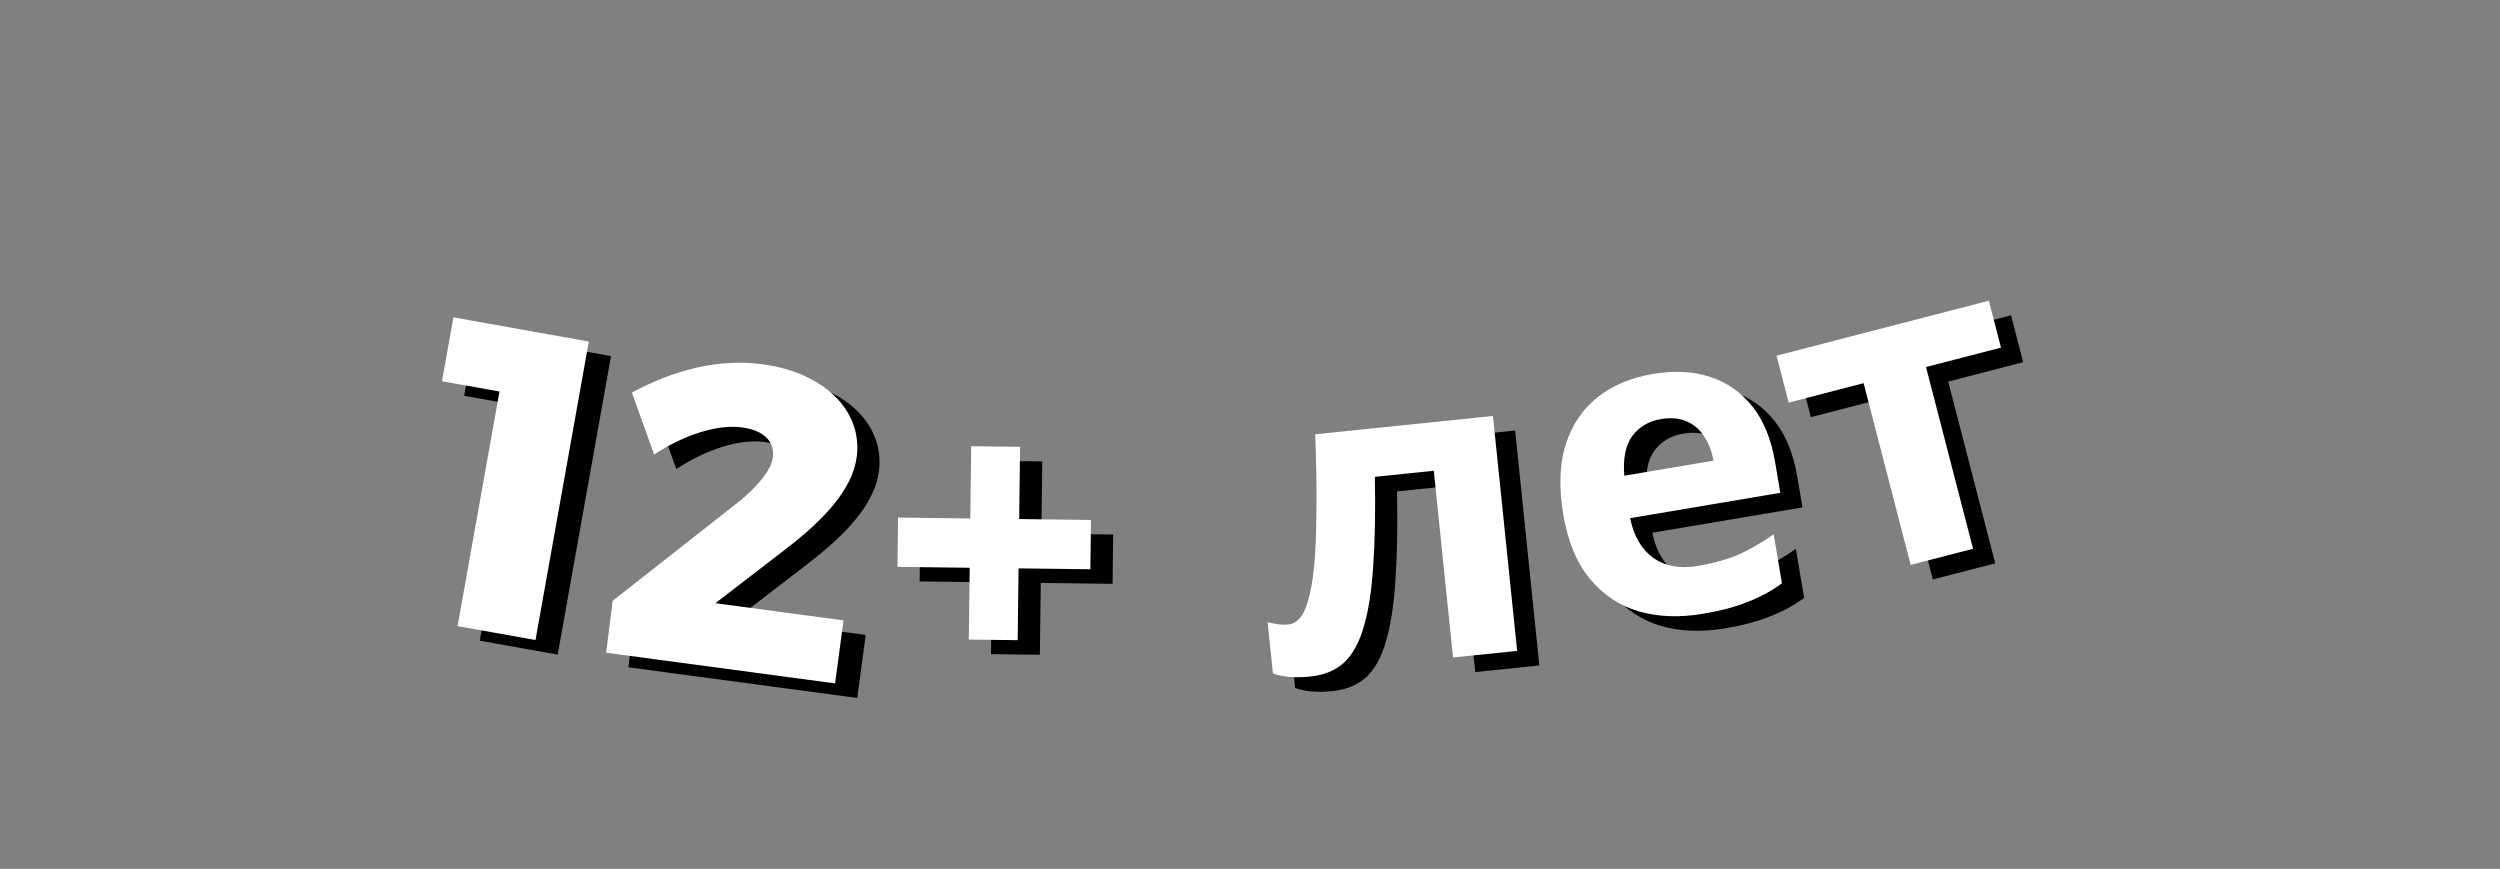
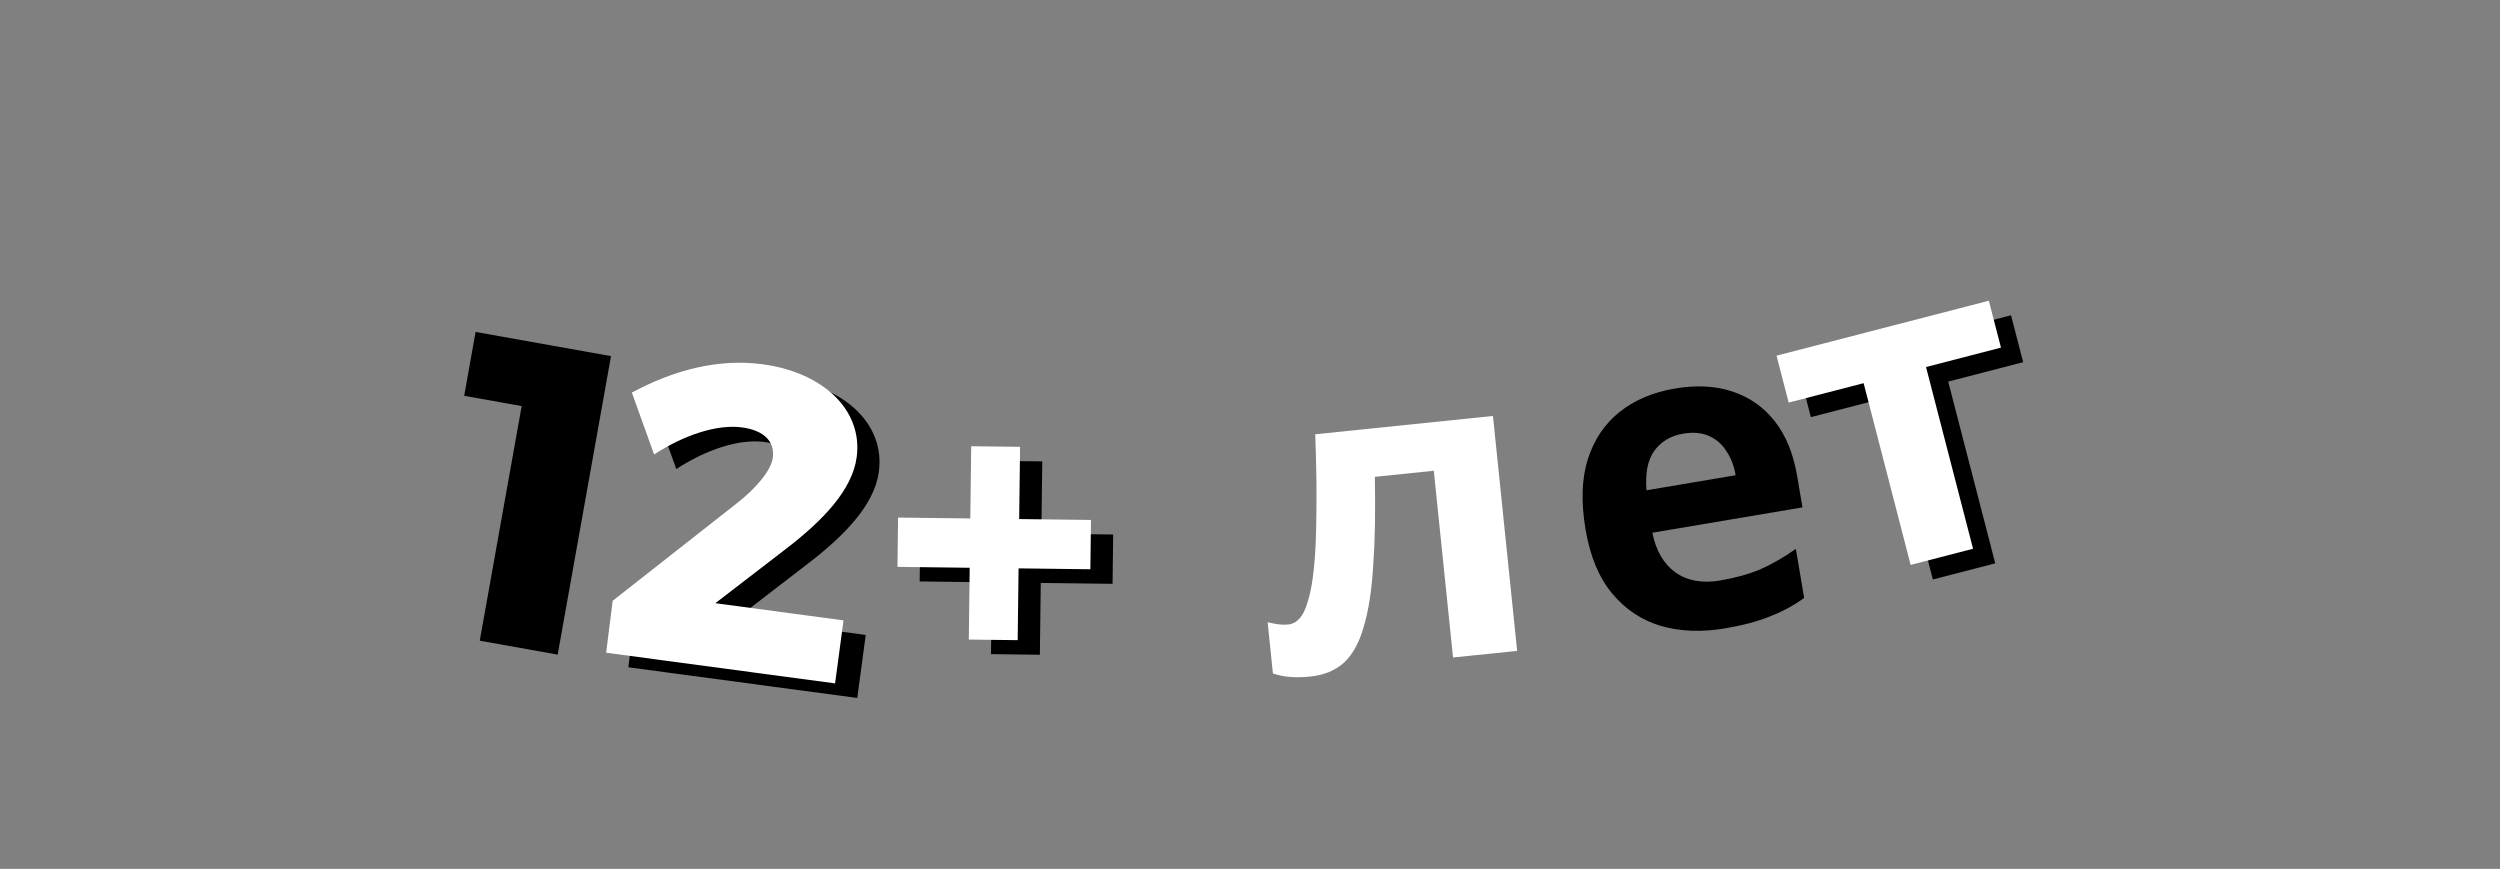
<svg xmlns="http://www.w3.org/2000/svg" width="305" height="106" viewBox="0 0 305 106" fill="none">
  <rect x="0" y="0" width="305" height="106" fill="#808080" stroke="none" />
  <g clip-path="url(#clip0_41_64)">
    <path d="M58.023 40.496L74.543 43.447L68.037 79.863L58.531 78.165L63.644 49.541L56.631 48.288L58.023 40.496Z" fill="black" />
    <path d="M89.979 75.368L105.618 77.464L104.587 85.153L76.657 81.409L77.453 75.073L92.627 63.157C94.948 61.339 96.78 59.188 96.99 57.619C97.257 55.632 95.894 54.278 93.227 53.92C90.245 53.521 86.241 54.794 82.508 57.222L79.793 49.67C84.956 46.902 90.363 45.497 95.75 46.219C103.125 47.207 107.993 51.8 107.222 57.553C106.689 61.528 103.154 65.261 98.468 68.839L89.979 75.368Z" fill="black" />
    <path d="M135.807 65.211L135.732 71.227L126.973 71.118L126.864 79.878L120.901 79.804L121.01 71.044L112.198 70.935L112.272 64.92L121.085 65.029L121.194 56.217L127.156 56.291L127.047 65.103L135.807 65.211Z" fill="black" />
-     <path d="M187.799 81.186L179.978 81.992L177.63 59.209L170.439 59.95C170.521 64.186 170.454 67.818 170.235 70.847C170.048 73.837 169.665 76.299 169.086 78.233C168.543 80.163 167.738 81.626 166.674 82.62C165.605 83.578 164.231 84.144 162.551 84.317C161.642 84.411 160.812 84.426 160.063 84.362C159.313 84.297 158.627 84.156 158.003 83.937L157.359 77.691C157.759 77.791 158.174 77.872 158.605 77.934C159.035 77.995 159.478 78.003 159.933 77.956C160.423 77.905 160.858 77.666 161.238 77.238C161.654 76.806 162.003 76.08 162.287 75.061C162.606 74.038 162.852 72.651 163.026 70.9C163.199 69.149 163.292 66.964 163.305 64.346C163.35 61.689 163.304 58.493 163.166 54.758L184.846 52.524L187.799 81.186Z" fill="black" />
    <path d="M204.343 47.401C206.979 46.956 209.319 47.078 211.362 47.769C213.44 48.453 215.16 49.661 216.523 51.393C217.885 53.126 218.801 55.379 219.269 58.155L219.901 61.901L201.585 64.992C202.023 67.165 202.954 68.774 204.379 69.818C205.839 70.856 207.661 71.191 209.847 70.822C211.685 70.512 213.321 70.058 214.754 69.459C216.182 68.826 217.629 67.993 219.096 66.961L220.105 72.945C218.835 73.873 217.445 74.624 215.937 75.2C214.469 75.805 212.643 76.291 210.457 76.66C207.612 77.14 205.01 77.044 202.648 76.372C200.282 75.665 198.292 74.342 196.68 72.402C195.069 70.462 193.988 67.861 193.438 64.6C192.876 61.27 192.965 58.418 193.707 56.045C194.477 53.632 195.774 51.701 197.599 50.251C199.424 48.802 201.672 47.852 204.343 47.401ZM205.326 52.908C203.834 53.16 202.667 53.856 201.825 54.997C201.017 56.132 200.7 57.738 200.872 59.814L211.747 57.979C211.554 56.834 211.173 55.846 210.605 55.014C210.071 54.176 209.361 53.565 208.475 53.179C207.59 52.793 206.54 52.703 205.326 52.908Z" fill="black" />
    <path d="M246.826 44.187L237.681 46.554L243.42 68.726L235.808 70.696L230.069 48.524L220.925 50.891L219.444 45.17L245.345 38.465L246.826 44.187Z" fill="black" />
-     <path d="M55.316 38.718L71.836 41.669L65.33 78.085L55.824 76.387L60.937 47.763L53.924 46.511L55.316 38.718Z" fill="white" />
    <path d="M87.272 73.591L102.911 75.687L101.88 83.375L73.95 79.632L74.746 73.296L89.92 61.38C92.241 59.561 94.073 57.411 94.283 55.842C94.55 53.855 93.187 52.501 90.52 52.143C87.538 51.743 83.534 53.017 79.801 55.445L77.086 47.893C82.249 45.124 87.656 43.719 93.043 44.441C100.418 45.43 105.286 50.023 104.515 55.776C103.982 59.751 100.447 63.483 95.761 67.061L87.272 73.591Z" fill="white" />
    <path d="M133.1 63.434L133.025 69.45L124.266 69.341L124.157 78.1L118.194 78.026L118.303 69.267L109.491 69.158L109.565 63.142L118.378 63.252L118.487 54.44L124.449 54.513L124.34 63.325L133.1 63.434Z" fill="white" />
    <path d="M185.092 79.408L177.271 80.214L174.923 57.432L167.732 58.173C167.814 62.409 167.747 66.041 167.528 69.069C167.341 72.059 166.958 74.522 166.379 76.456C165.835 78.386 165.031 79.848 163.967 80.842C162.898 81.801 161.524 82.367 159.844 82.54C158.934 82.634 158.105 82.649 157.356 82.584C156.606 82.52 155.92 82.379 155.296 82.16L154.652 75.913C155.052 76.013 155.467 76.095 155.898 76.156C156.328 76.218 156.771 76.225 157.226 76.178C157.716 76.128 158.151 75.889 158.531 75.46C158.947 75.029 159.296 74.303 159.58 73.284C159.899 72.26 160.145 70.873 160.319 69.123C160.492 67.372 160.585 65.187 160.598 62.569C160.643 59.911 160.597 56.715 160.459 52.981L182.139 50.747L185.092 79.408Z" fill="white" />
-     <path d="M201.636 45.623C204.272 45.179 206.612 45.301 208.655 45.991C210.733 46.675 212.453 47.883 213.816 49.616C215.178 51.348 216.094 53.602 216.562 56.377L217.194 60.124L198.878 63.214C199.316 65.388 200.247 66.997 201.672 68.041C203.132 69.079 204.954 69.414 207.14 69.045C208.978 68.735 210.614 68.28 212.047 67.682C213.475 67.049 214.922 66.216 216.389 65.183L217.398 71.167C216.128 72.095 214.738 72.847 213.23 73.423C211.762 74.027 209.936 74.514 207.75 74.882C204.905 75.362 202.303 75.266 199.941 74.594C197.575 73.888 195.585 72.564 193.973 70.624C192.362 68.684 191.281 66.084 190.731 62.823C190.169 59.492 190.258 56.641 191 54.268C191.77 51.855 193.067 49.923 194.892 48.474C196.717 47.024 198.965 46.074 201.636 45.623ZM202.619 51.13C201.127 51.382 199.96 52.078 199.118 53.22C198.31 54.355 197.993 55.96 198.165 58.036L209.04 56.201C208.847 55.057 208.466 54.068 207.898 53.237C207.364 52.399 206.654 51.788 205.768 51.402C204.883 51.016 203.833 50.926 202.619 51.13Z" fill="white" />
    <path d="M244.119 42.41L234.974 44.777L240.713 66.949L233.101 68.919L227.362 46.747L218.218 49.114L216.737 43.392L242.638 36.688L244.119 42.41Z" fill="white" />
  </g>
  <defs>
    <clipPath id="clip0_41_64">
      <rect width="305" height="106" fill="white" />
    </clipPath>
  </defs>
</svg>